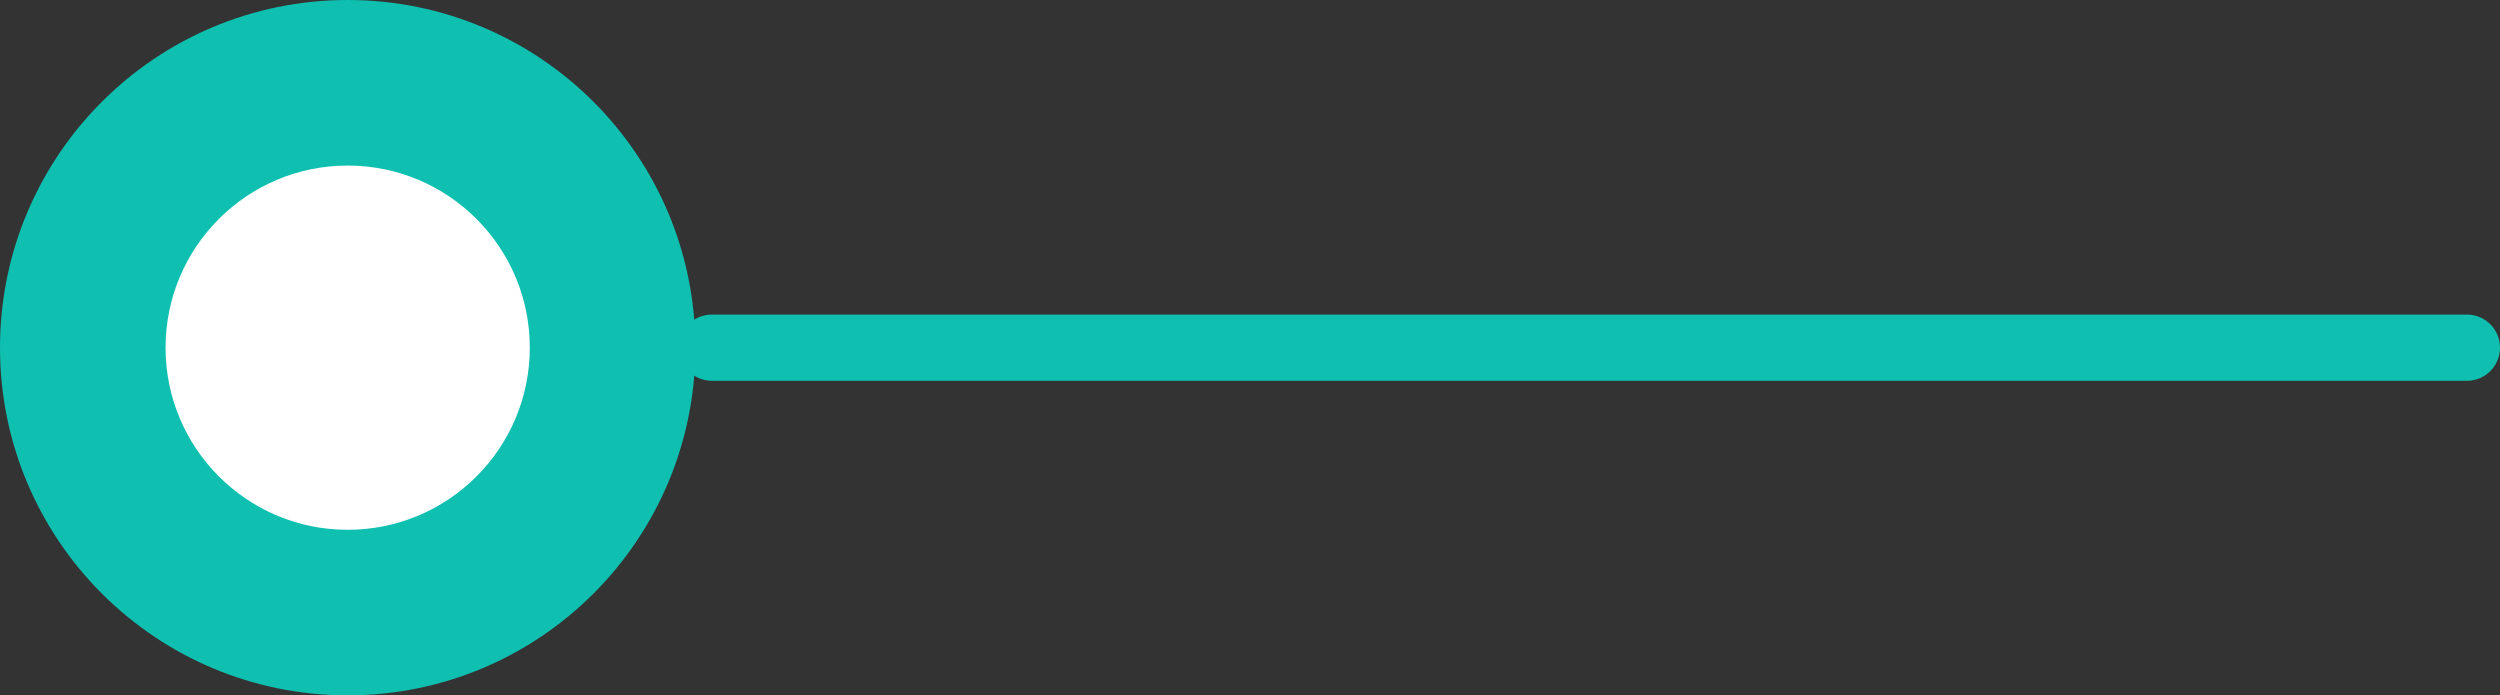
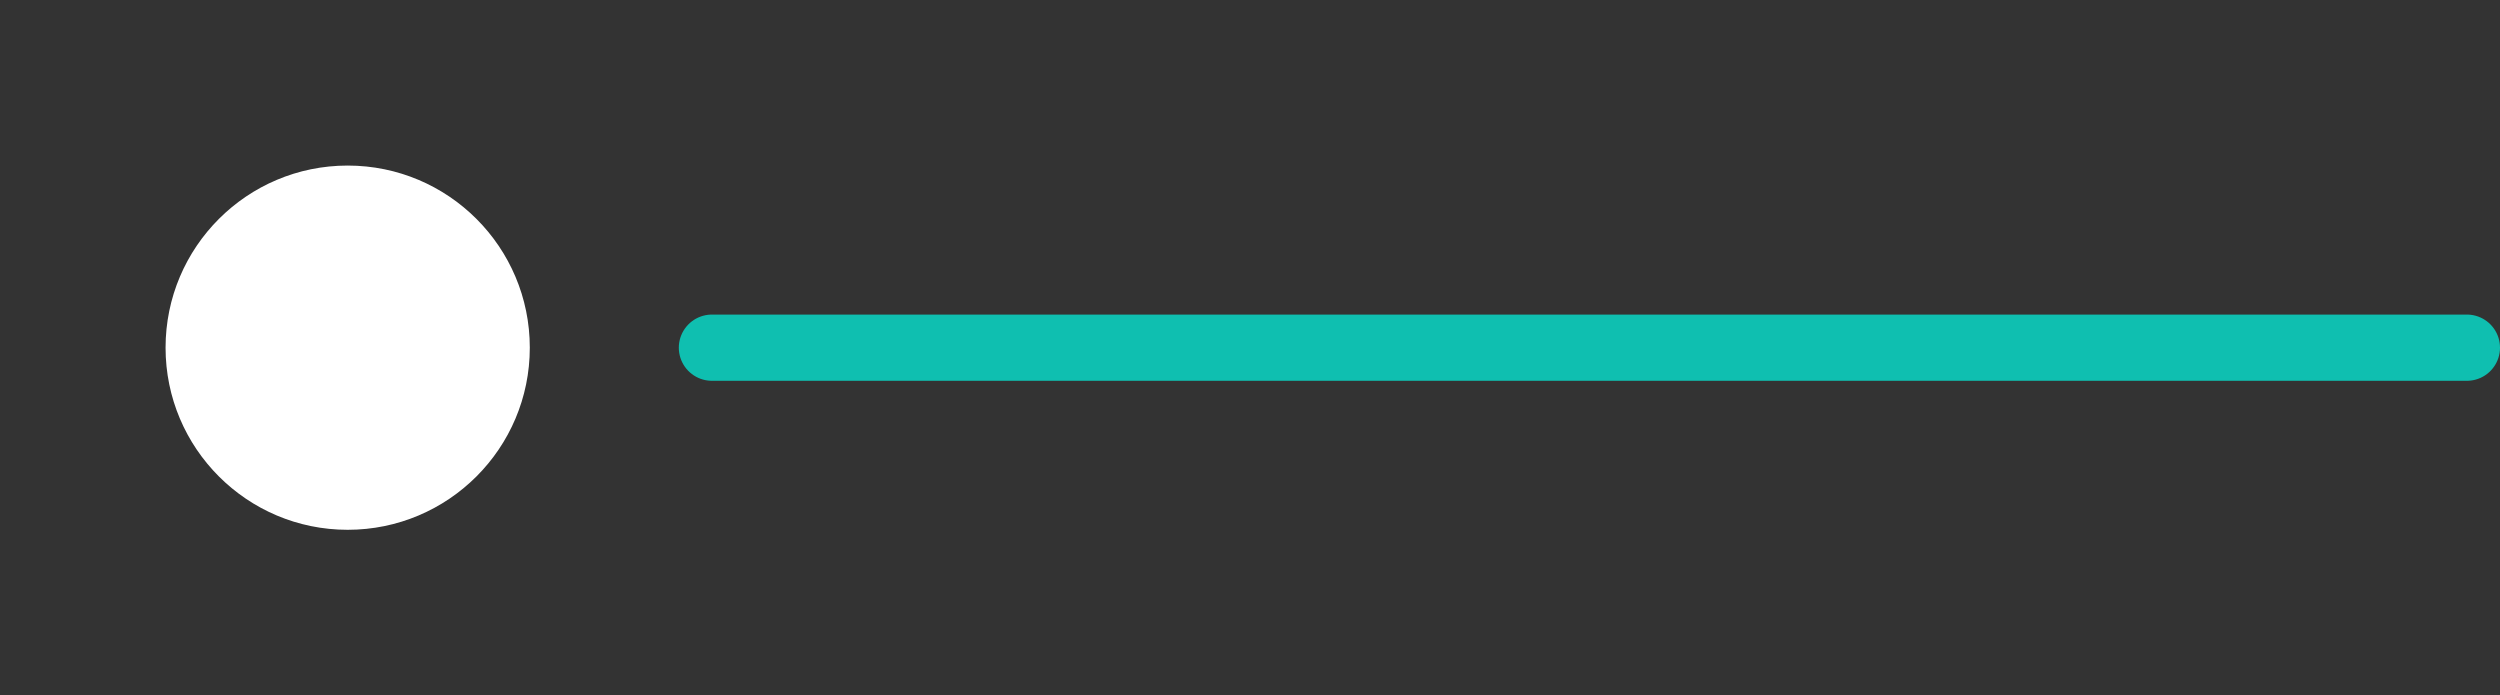
<svg xmlns="http://www.w3.org/2000/svg" width="75.5" height="21" viewBox="0 0 75.5 21">
  <rect x="0" y="0" width="75.5" height="21" fill="#333333" stroke="none" />
  <g id="ico_2014" data-name="ico 2014" transform="translate(-531 -910)">
-     <circle id="Ellisse_54" data-name="Ellisse 54" cx="10.5" cy="10.5" r="10.5" transform="translate(531 910)" fill="#0fbfb0" />
    <circle id="Ellisse_55" data-name="Ellisse 55" cx="5.5" cy="5.5" r="5.5" transform="translate(536 915)" fill="#fff" />
    <line id="Linea_16" data-name="Linea 16" x2="53" transform="translate(552.5 920.5)" fill="none" stroke="#0fbfb0" stroke-linecap="round" stroke-width="2" />
  </g>
</svg>